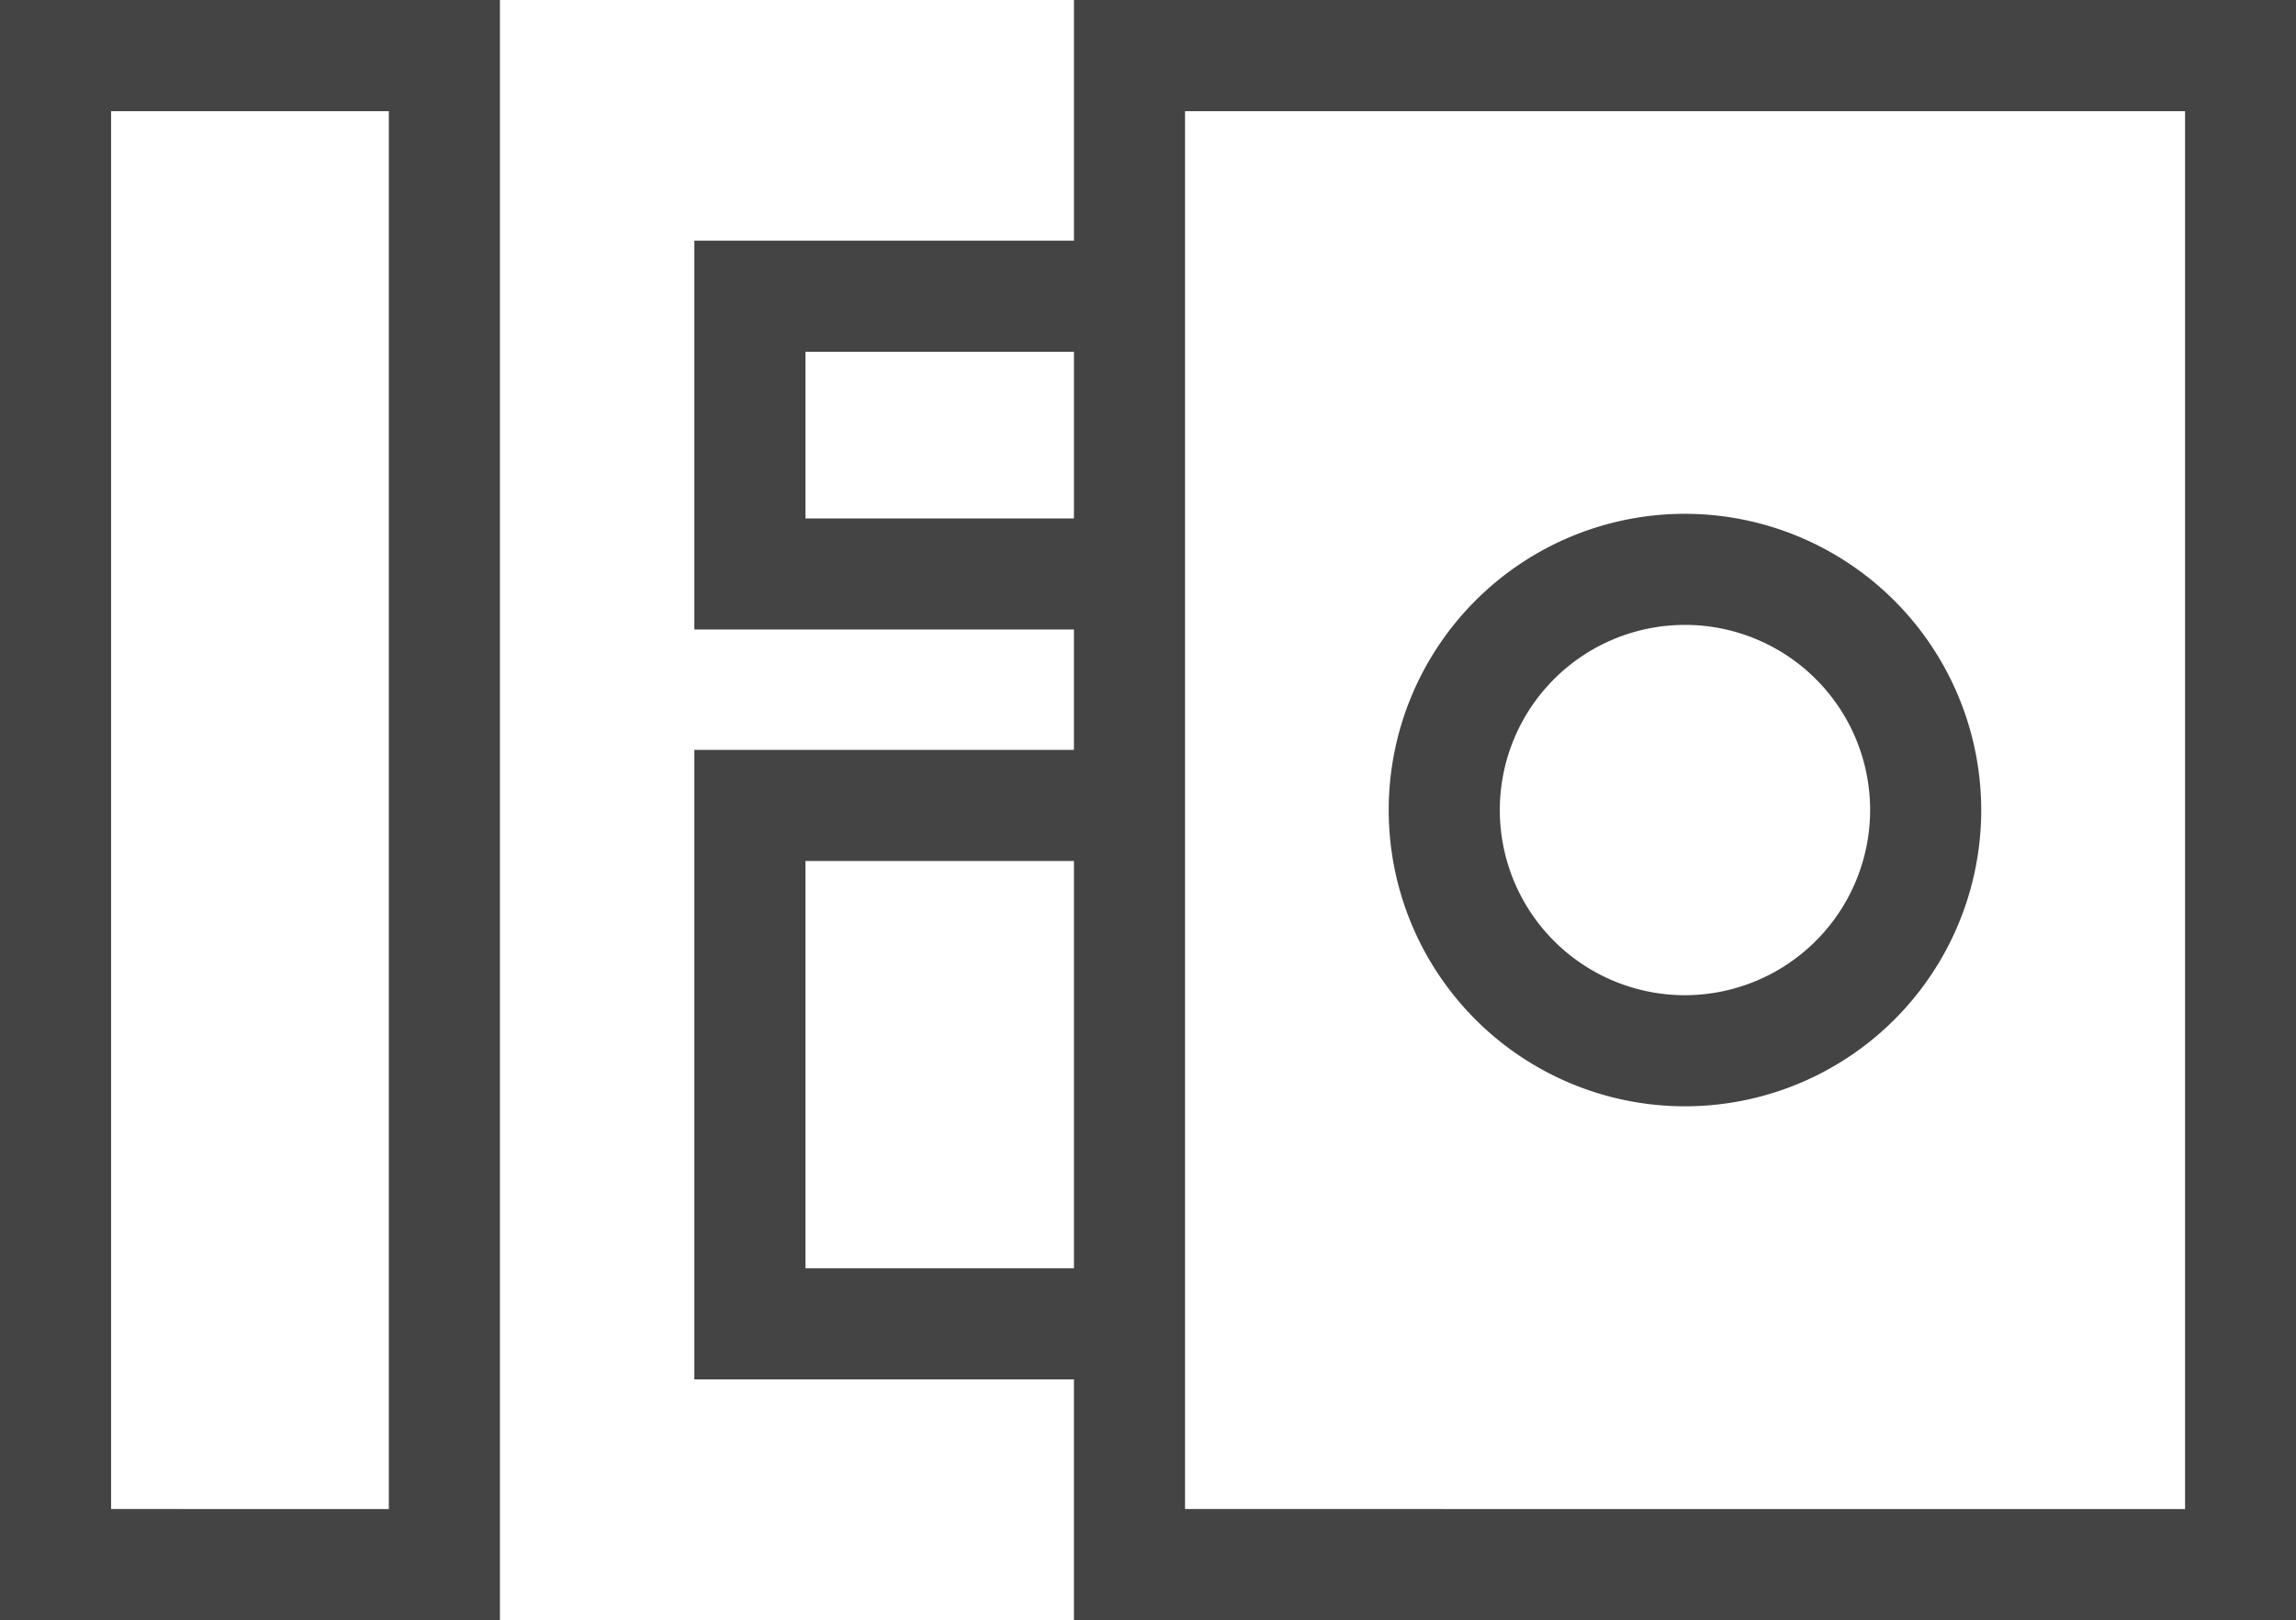
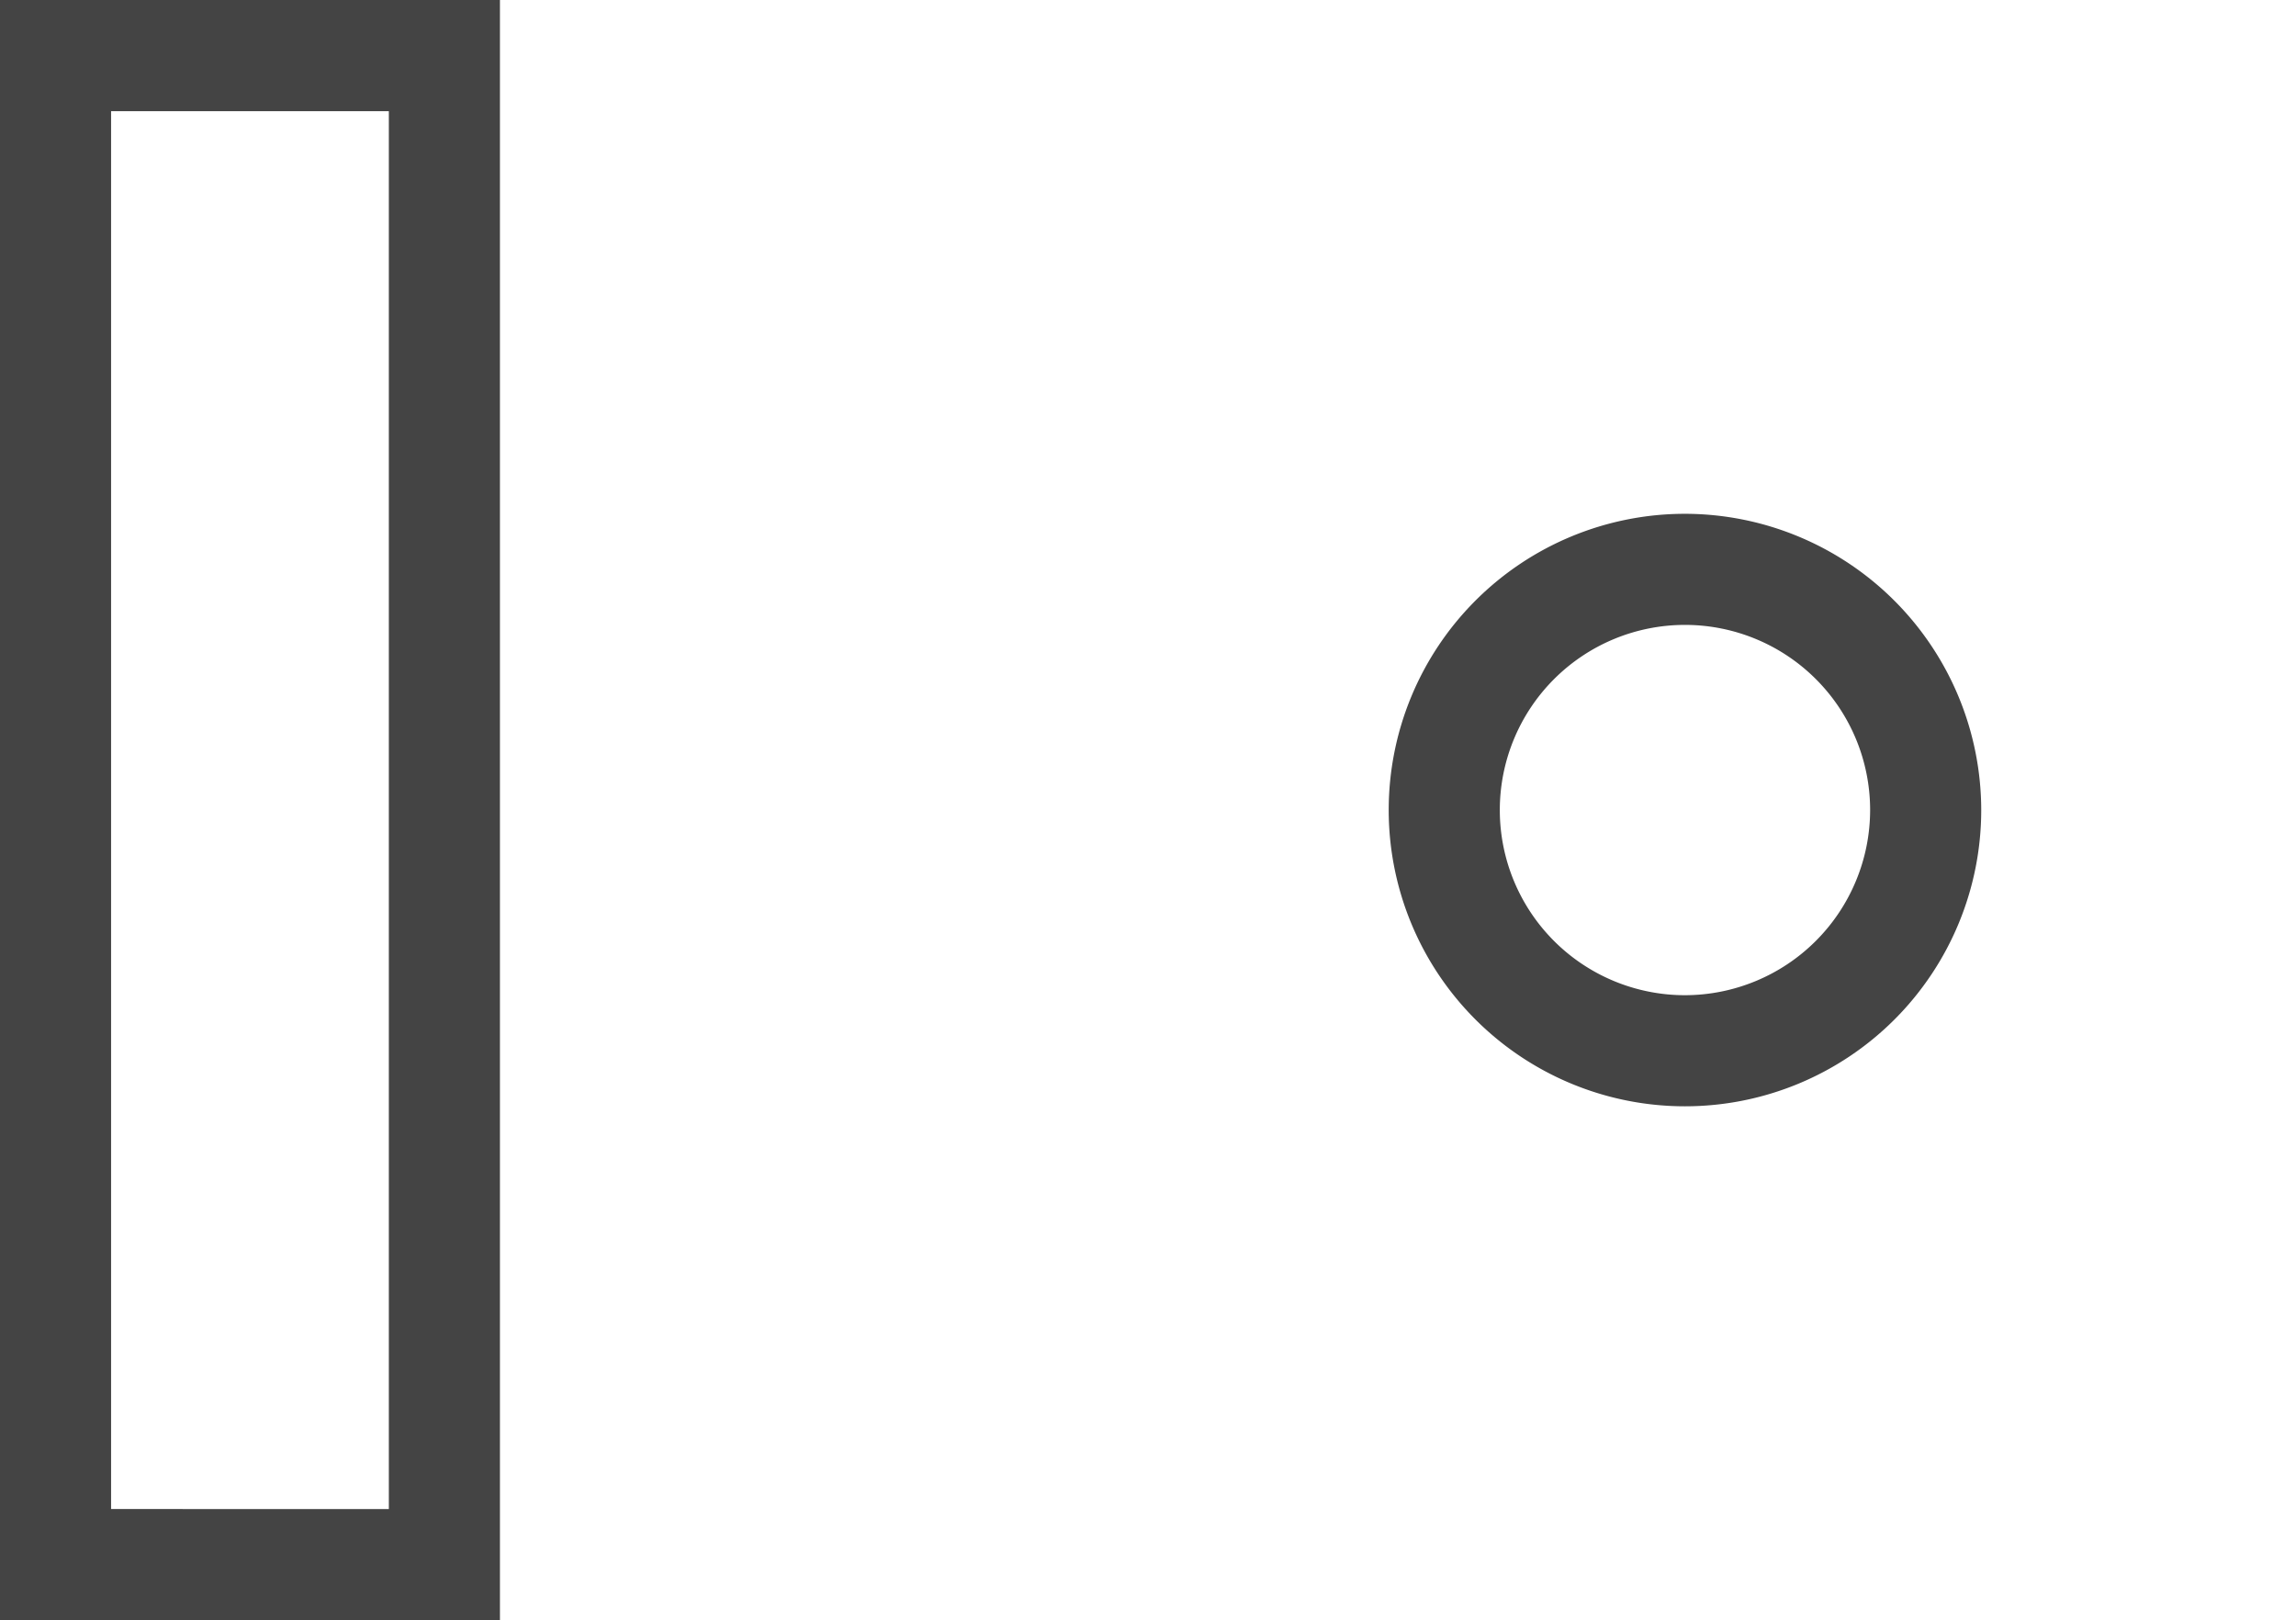
<svg xmlns="http://www.w3.org/2000/svg" id="lock-type-rim-lock" width="29.264" height="20.65" viewBox="0 0 29.264 20.65">
-   <path id="Path_323" data-name="Path 323" d="M187.178,705.783h-15.34v3.068H167v4.956h4.838v1.534H167v8.024h4.838v3.068h15.576v-20.65Zm-18.762,6.608v-2.124h3.422v2.124Zm3.422,4.366v5.192h-3.422v-5.192Zm1.416,8.26V707.2H186v17.818Z" transform="translate(-158.15 -705.783)" fill="#444" />
  <path id="Path_324" data-name="Path 324" d="M92.236,705.783H92v20.65h6.372v-20.65H92.236Zm1.18,19.234V707.2h3.54v17.818Z" transform="translate(-92 -705.783)" fill="#444" />
  <path id="Path_325" data-name="Path 325" d="M245.776,761.283a3.776,3.776,0,1,0,3.776,3.776A3.78,3.78,0,0,0,245.776,761.283Zm0,6.136a2.36,2.36,0,1,1,2.36-2.36A2.363,2.363,0,0,1,245.776,767.419Z" transform="translate(-224.3 -754.734)" fill="#444" />
</svg>